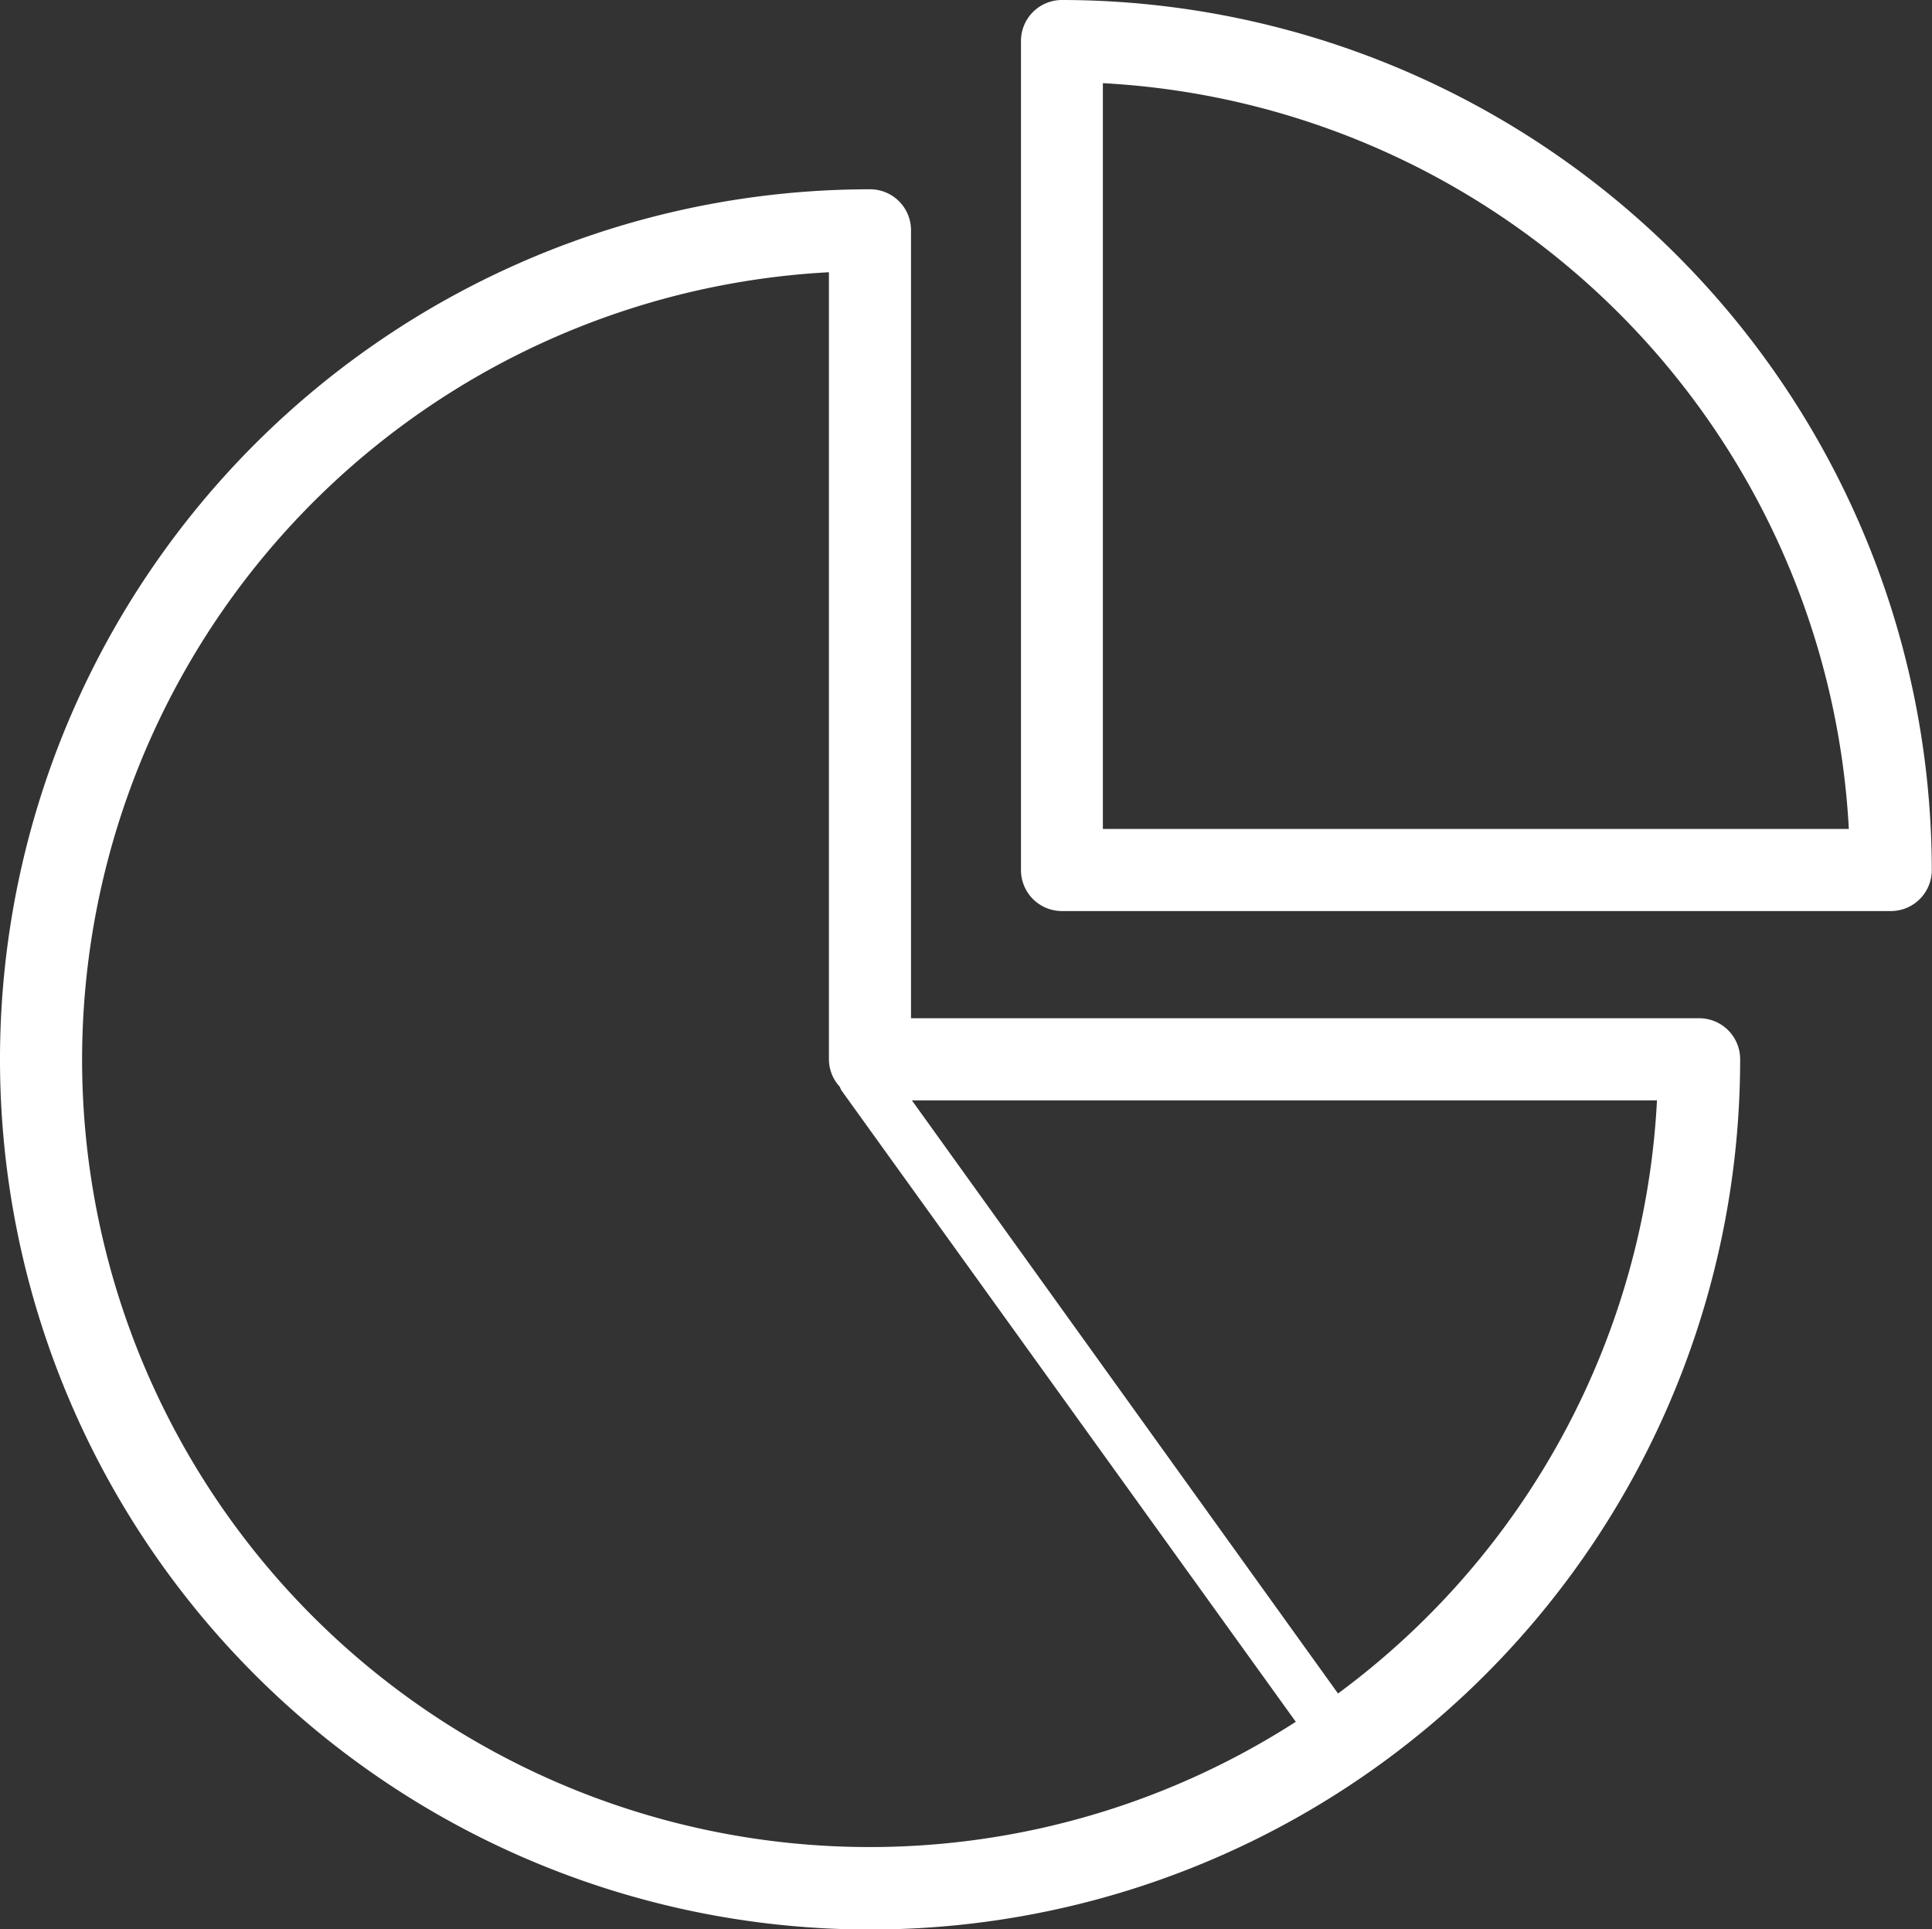
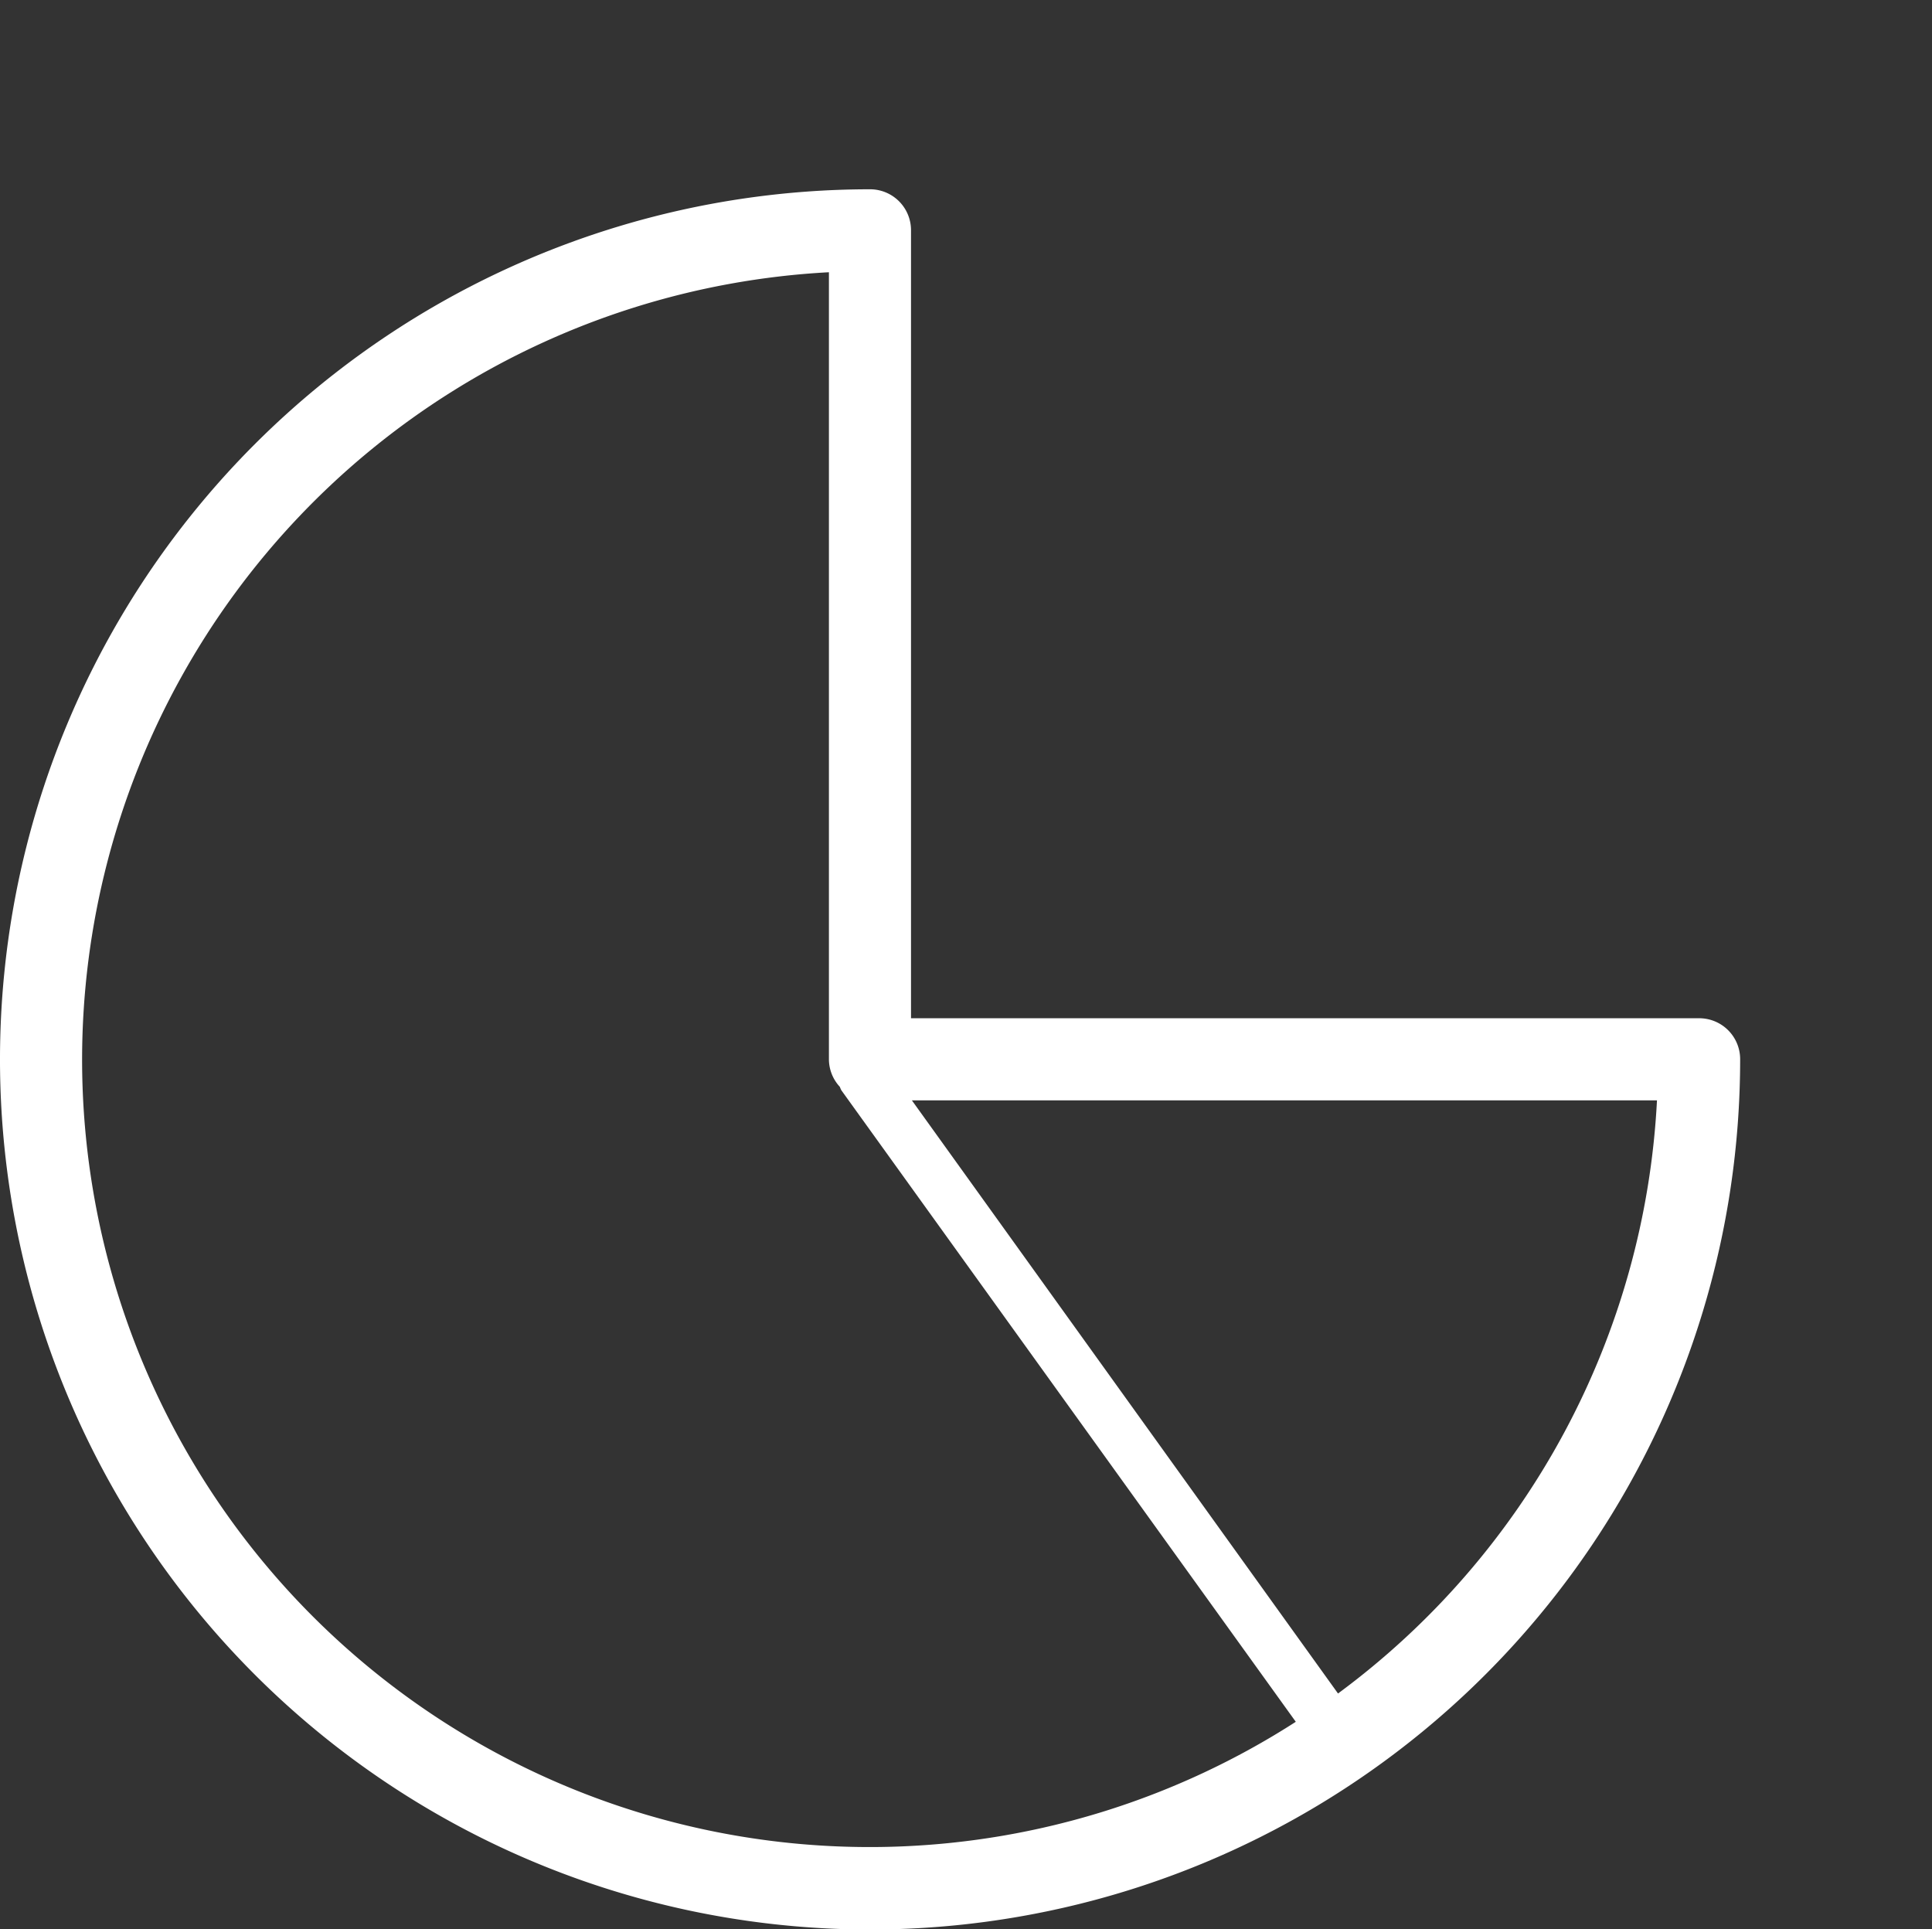
<svg xmlns="http://www.w3.org/2000/svg" viewBox="0 0 90.13 90">
  <rect x="0" y="0" width="90.13" height="90" fill="#333333" stroke="none" />
  <defs>
    <style>.cls-1{fill:#fff;}</style>
  </defs>
  <title>Icon_MarketDrivenInvestmentOptions_White</title>
  <g id="Layer_2" data-name="Layer 2">
    <g id="Layer_2-2" data-name="Layer 2">
      <path class="cls-1" d="M79.26,47.5H42.5V10.74a1.91,1.91,0,0,0-1.91-1.91A40.59,40.59,0,1,0,81.18,49.41,1.91,1.91,0,0,0,79.26,47.5ZM3.83,49.41A36.8,36.8,0,0,1,38.67,12.7V49.41a1.9,1.9,0,0,0,.51,1.29,1.14,1.14,0,0,0,.07.16l21.2,29.46A36.74,36.74,0,0,1,3.83,49.41ZM62.42,79,42.54,51.33H77.3A36.73,36.73,0,0,1,62.42,79Z" />
-       <path class="cls-1" d="M49.54,0a1.91,1.91,0,0,0-1.91,1.91V40.59a1.91,1.91,0,0,0,1.91,1.91H88.21a1.91,1.91,0,0,0,1.91-1.91A40.63,40.63,0,0,0,49.54,0Zm1.91,38.67V3.88A36.81,36.81,0,0,1,86.25,38.67Z" />
    </g>
  </g>
</svg>